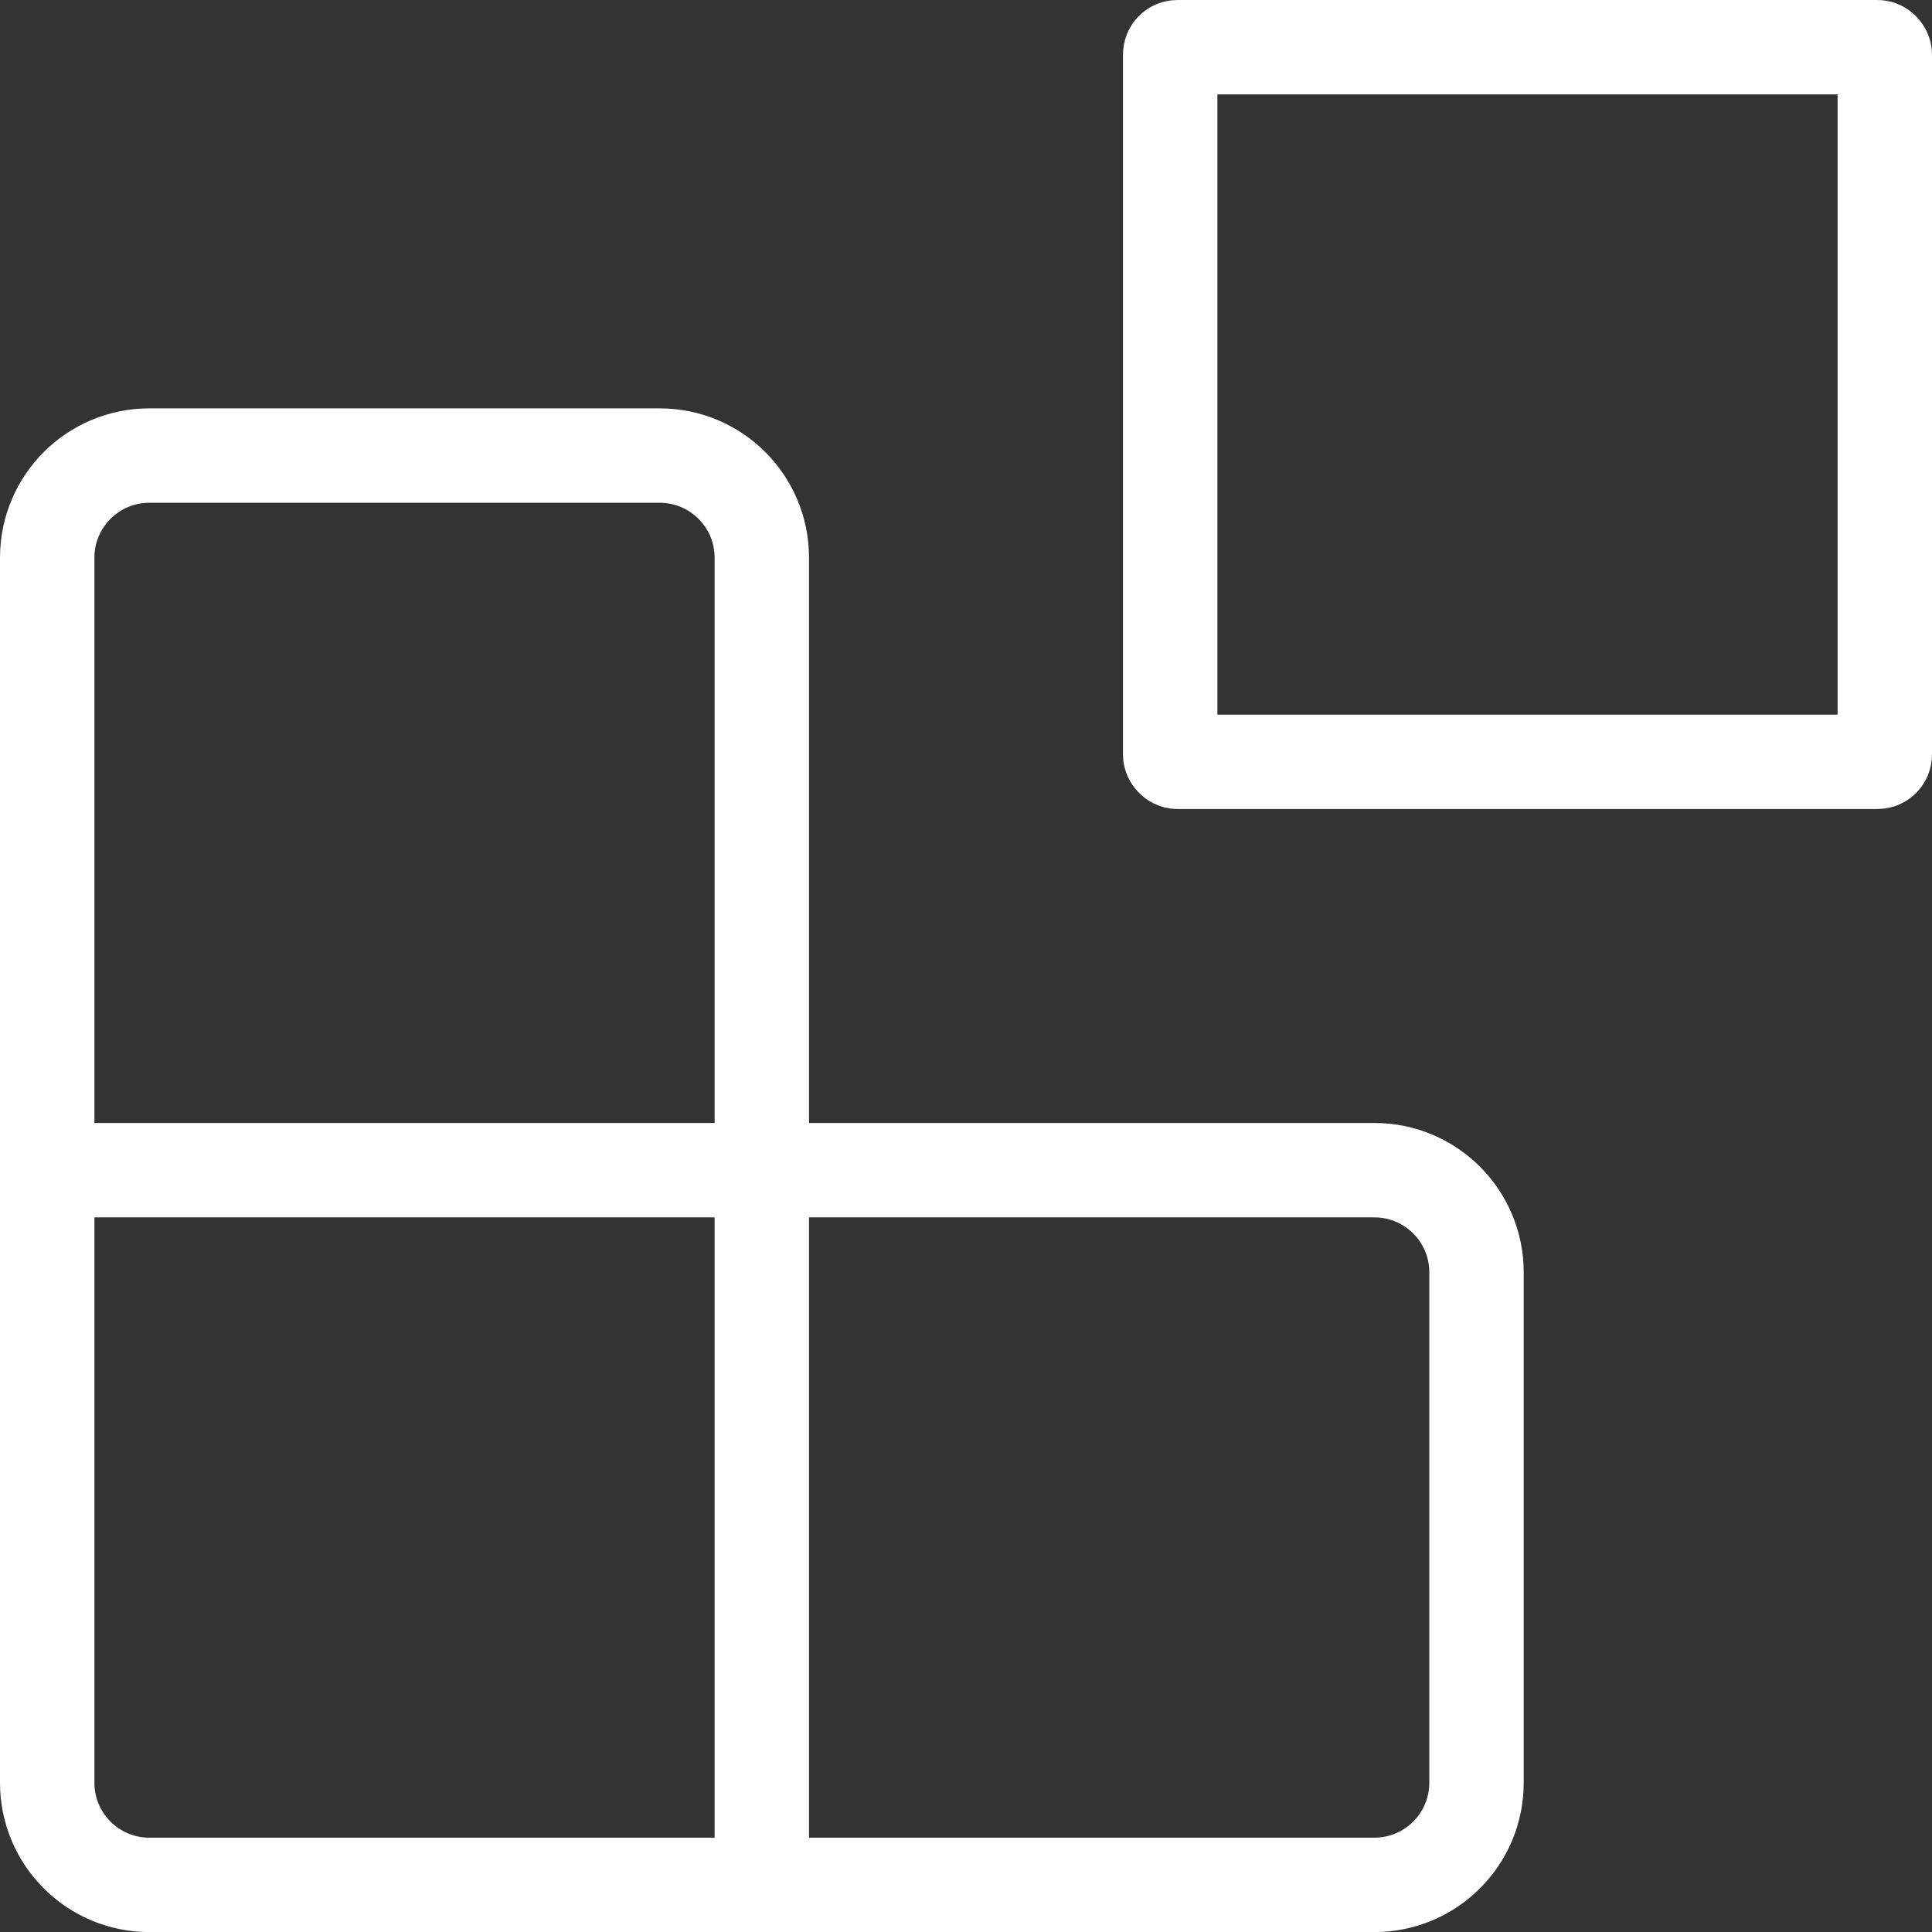
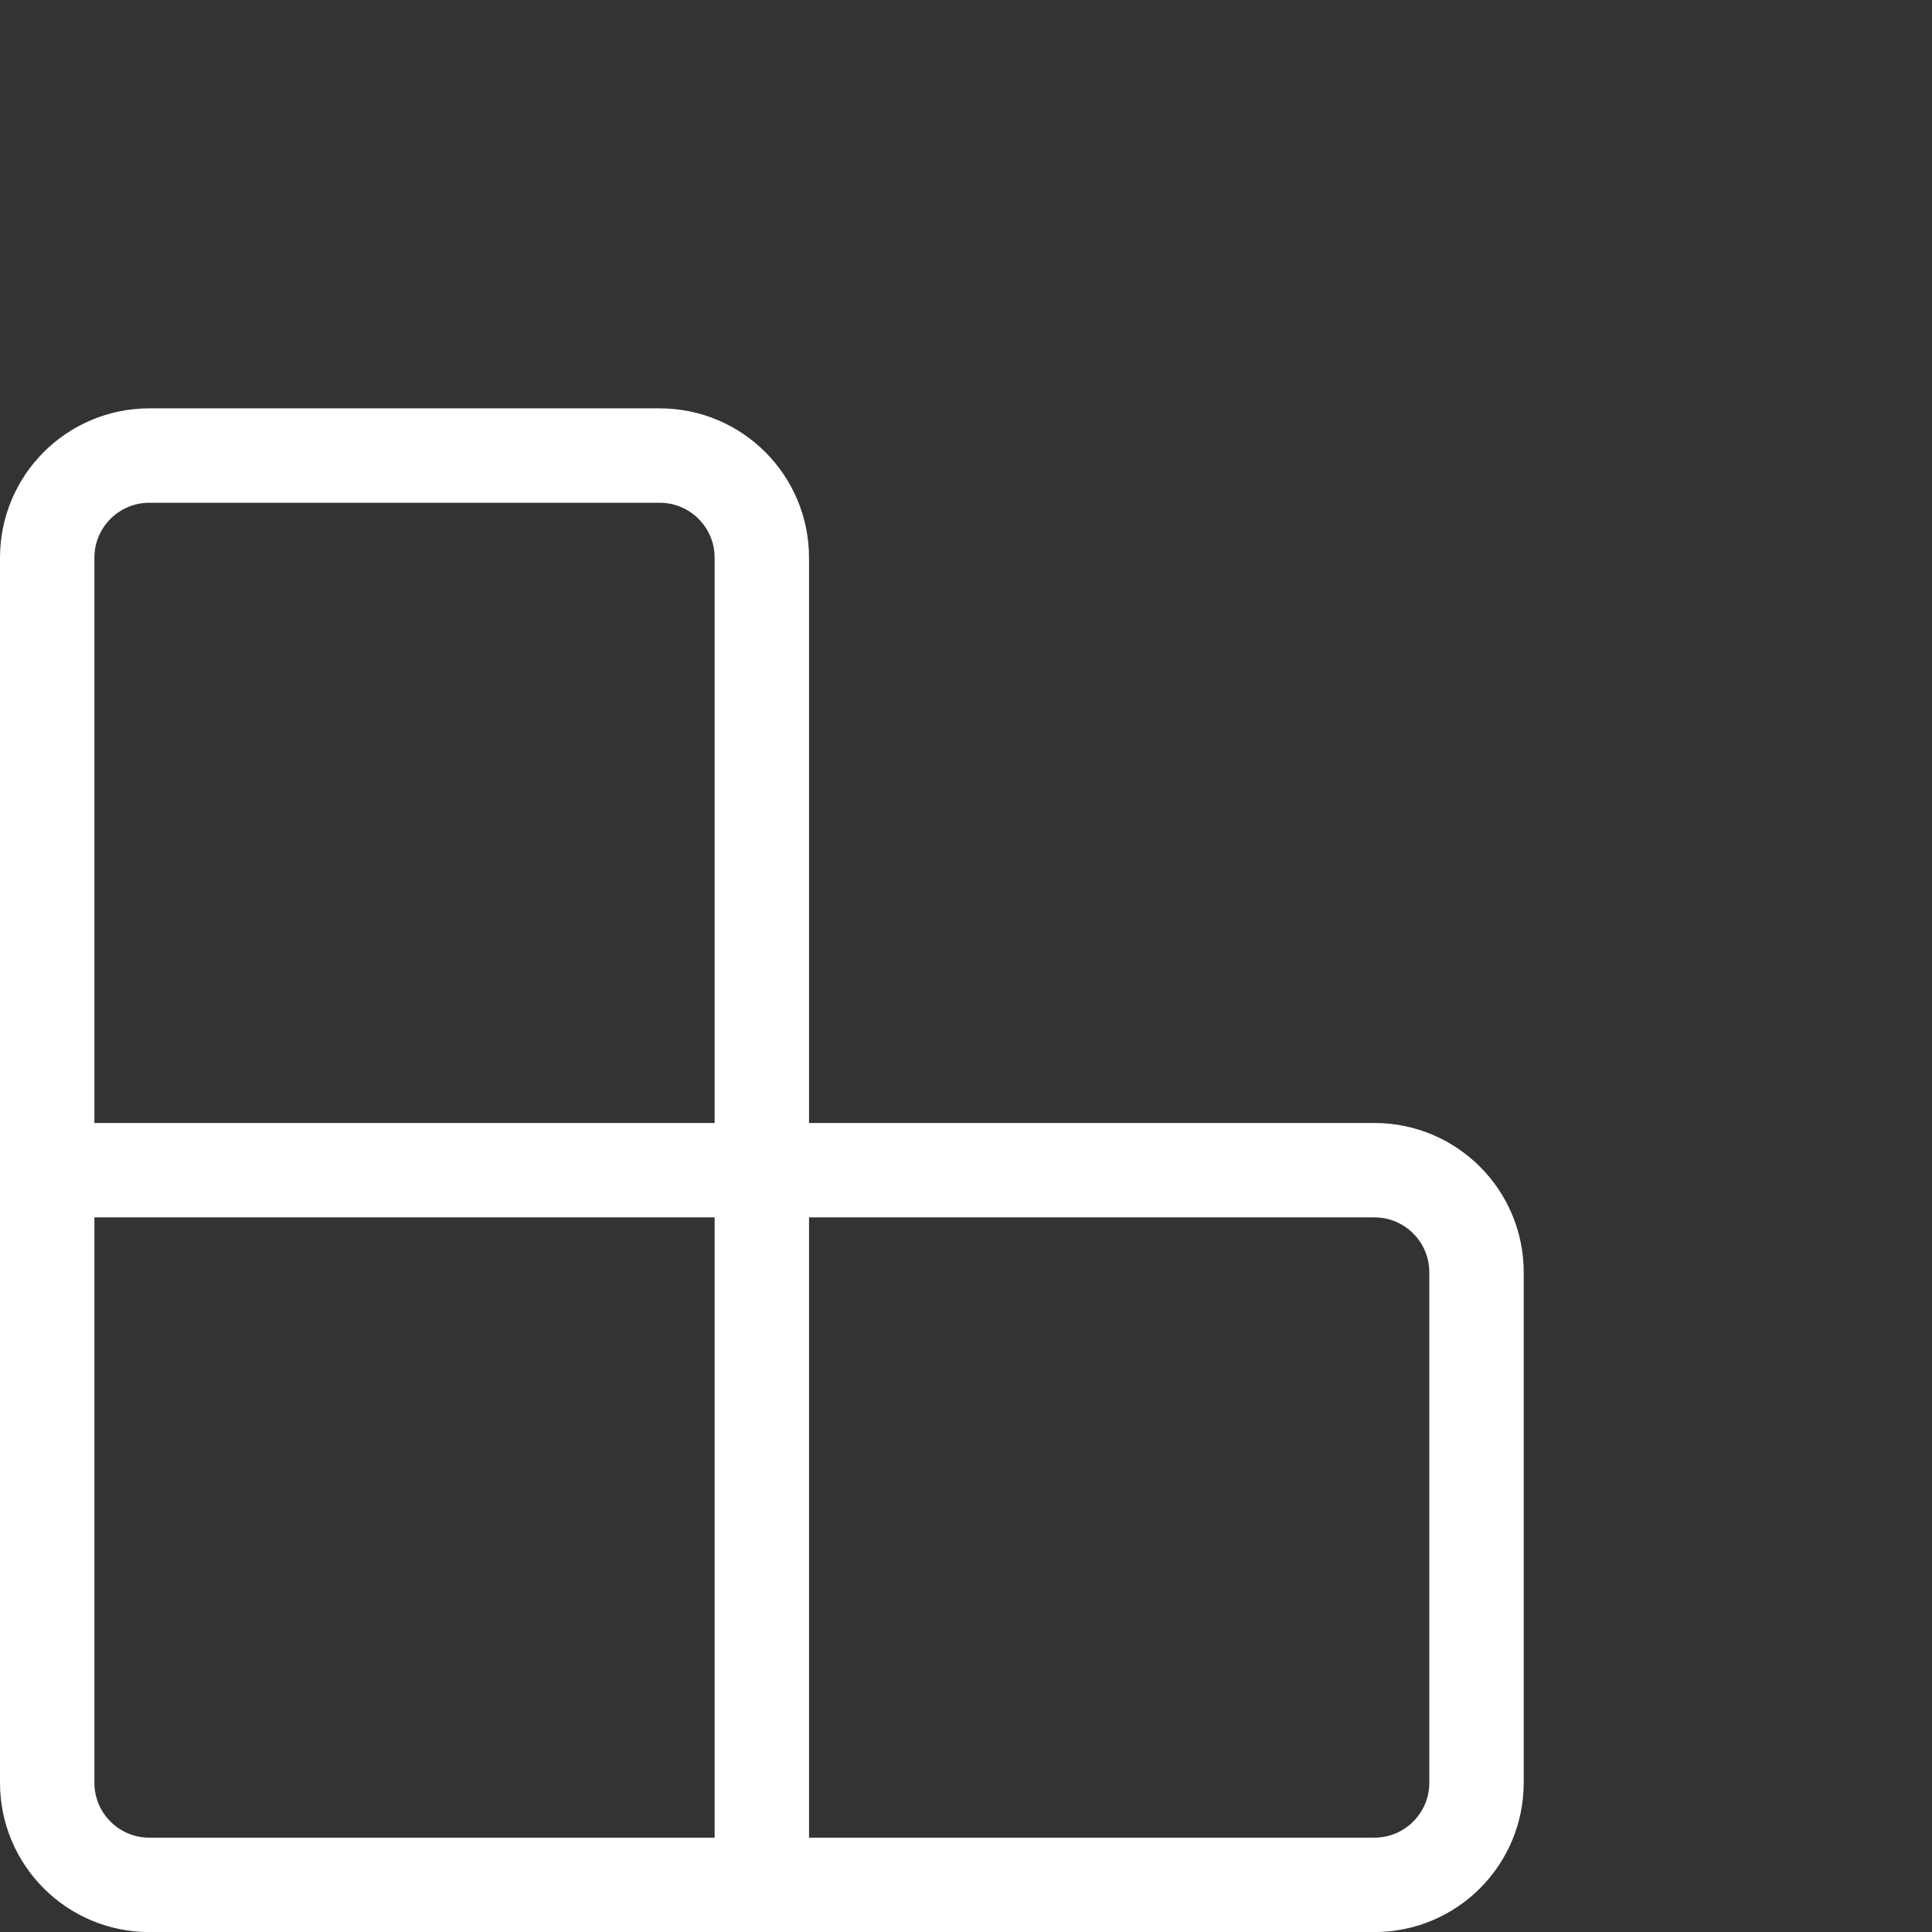
<svg xmlns="http://www.w3.org/2000/svg" id="Layer_2" data-name="Layer 2" viewBox="0 0 266.03 266.03">
  <rect x="0" y="0" width="266.03" height="266.03" fill="#333333" stroke="none" />
  <defs>
    <style>
      .cls-1 {
        fill: none;
        stroke: #fff;
        stroke-linecap: round;
        stroke-linejoin: round;
        stroke-width: 13px;
      }
    </style>
  </defs>
  <g id="Layer_2-2" data-name="Layer 2">
    <g>
-       <rect class="cls-1" x="161.13" y="6.5" width="98.4" height="98.4" rx="1" ry="1" />
      <path class="cls-1" d="M104.9,259.53V76.79c0-7.76-6.29-14.06-14.06-14.06H20.56c-7.76,0-14.06,6.29-14.06,14.06v168.69c0,7.76,6.29,14.06,14.06,14.06h168.69c7.76,0,14.06-6.29,14.06-14.06v-70.29c0-7.76-6.29-14.06-14.06-14.06H6.5" />
    </g>
  </g>
</svg>